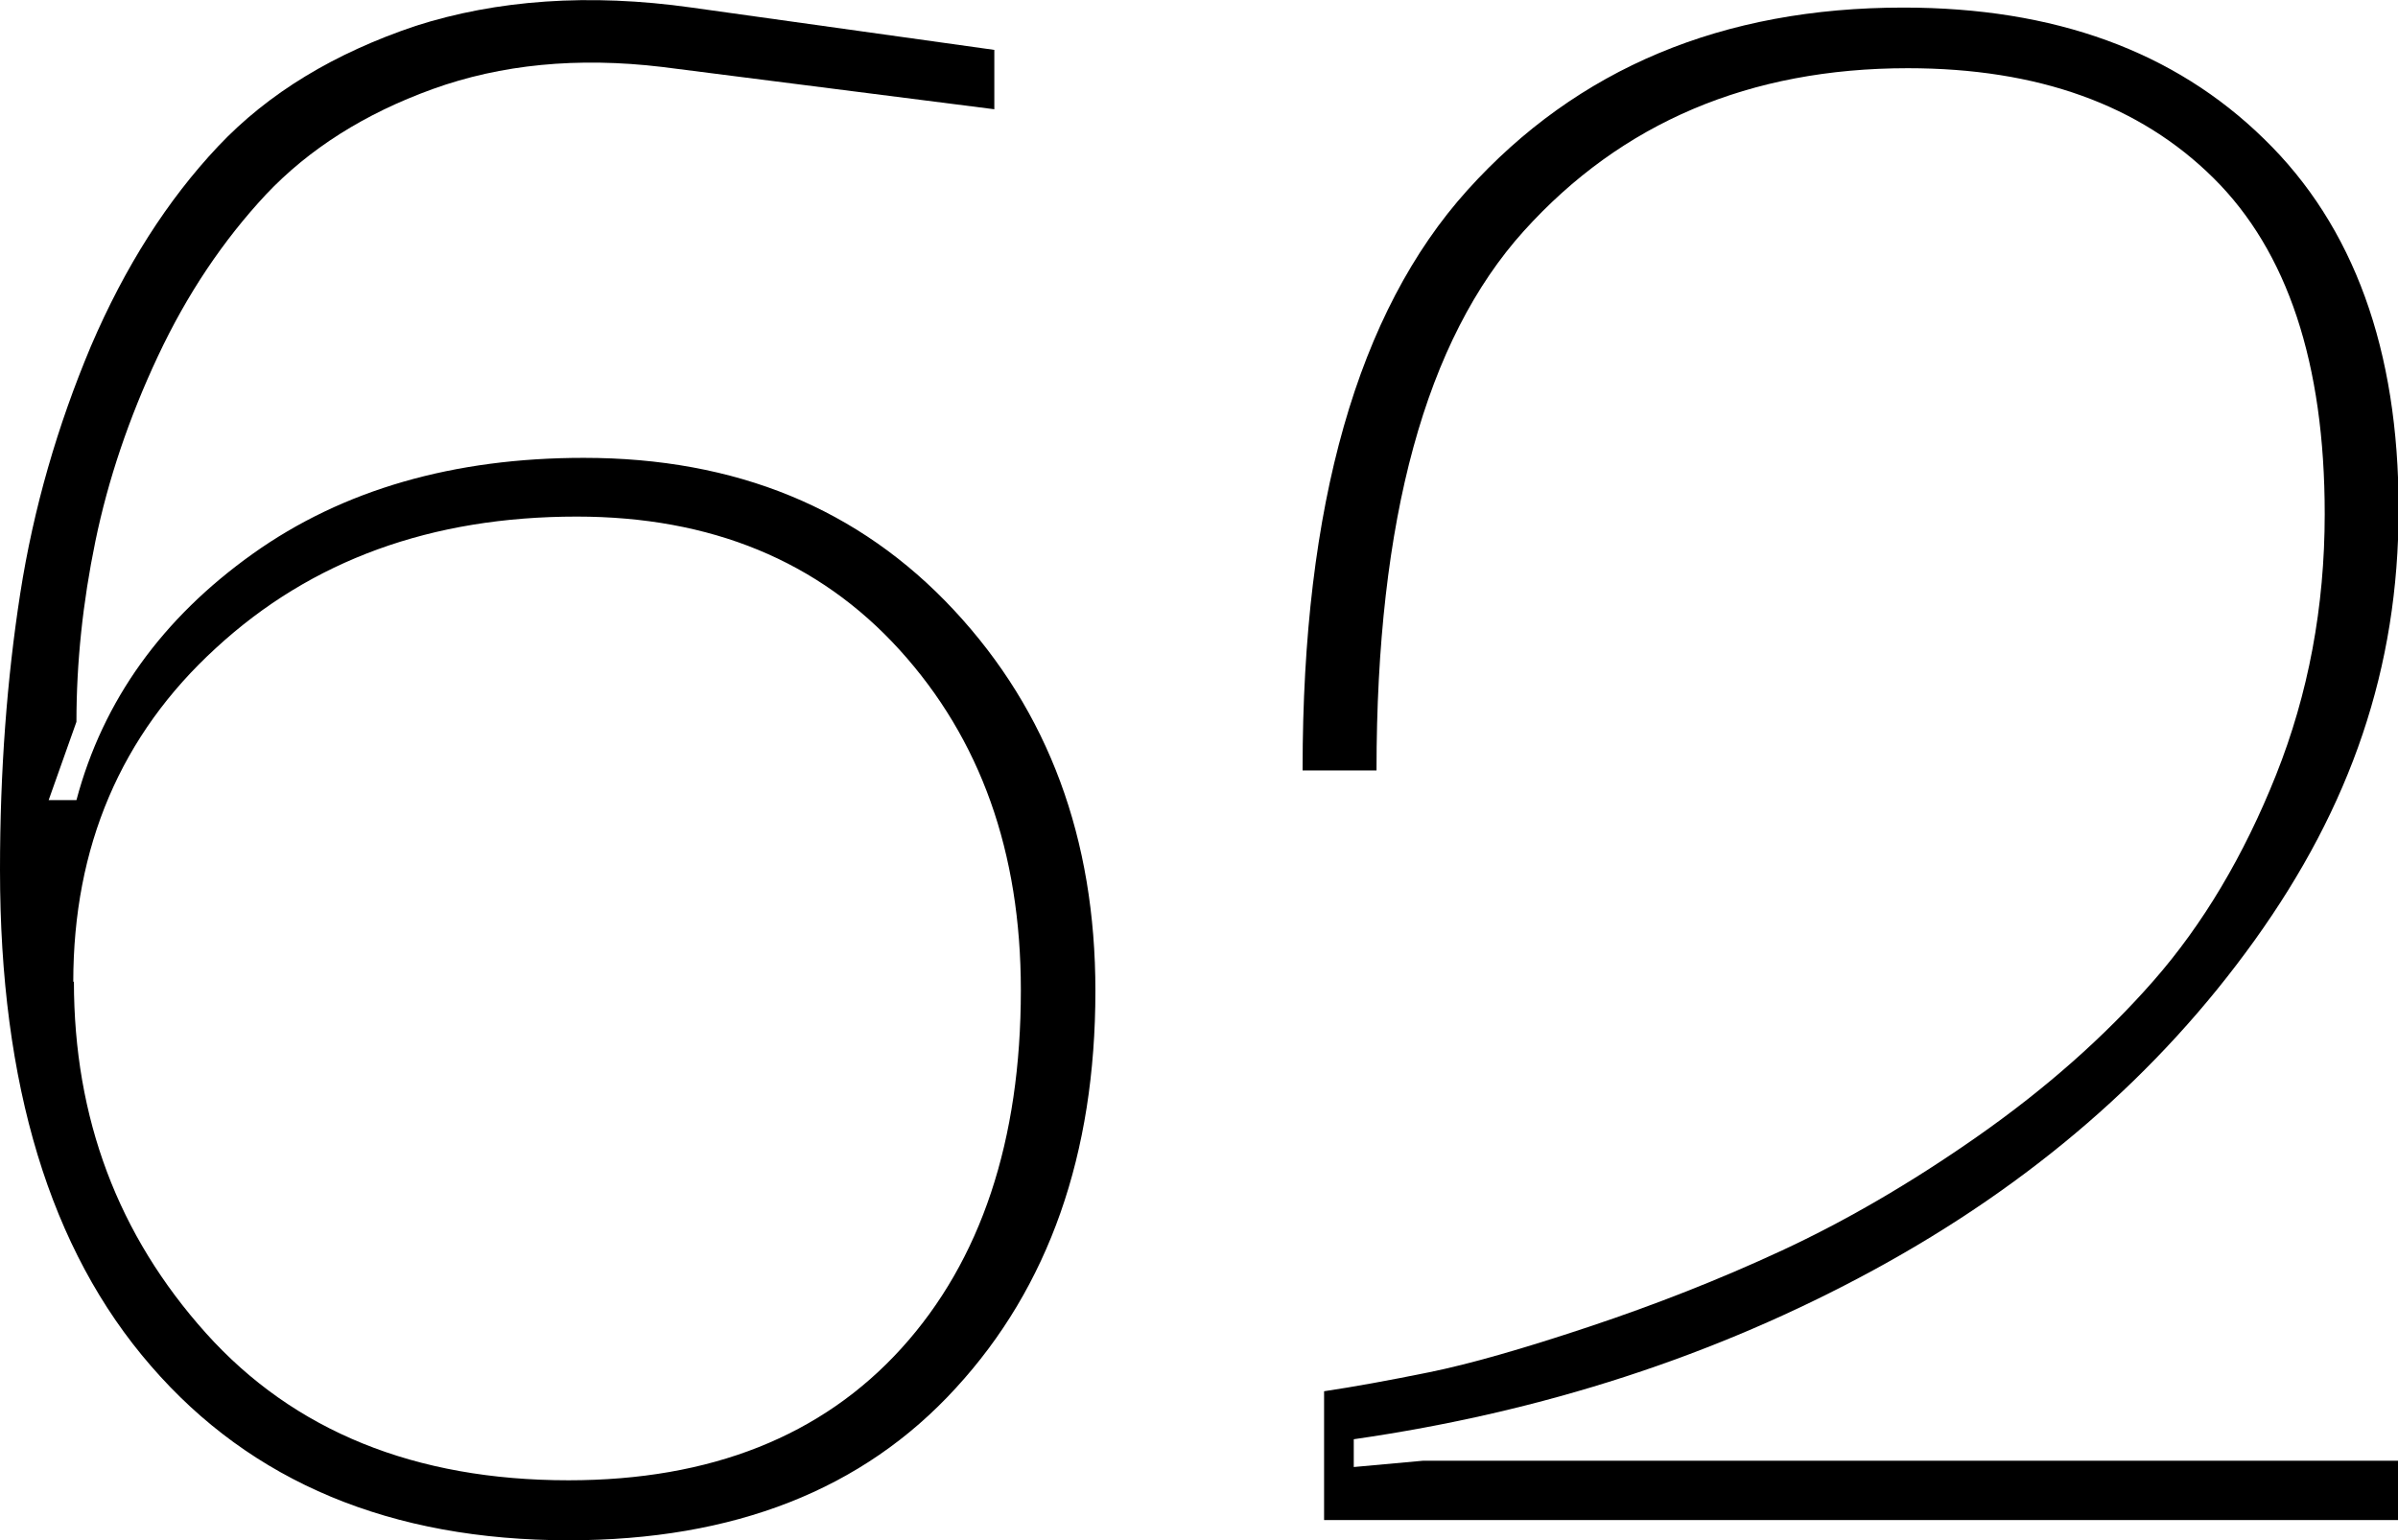
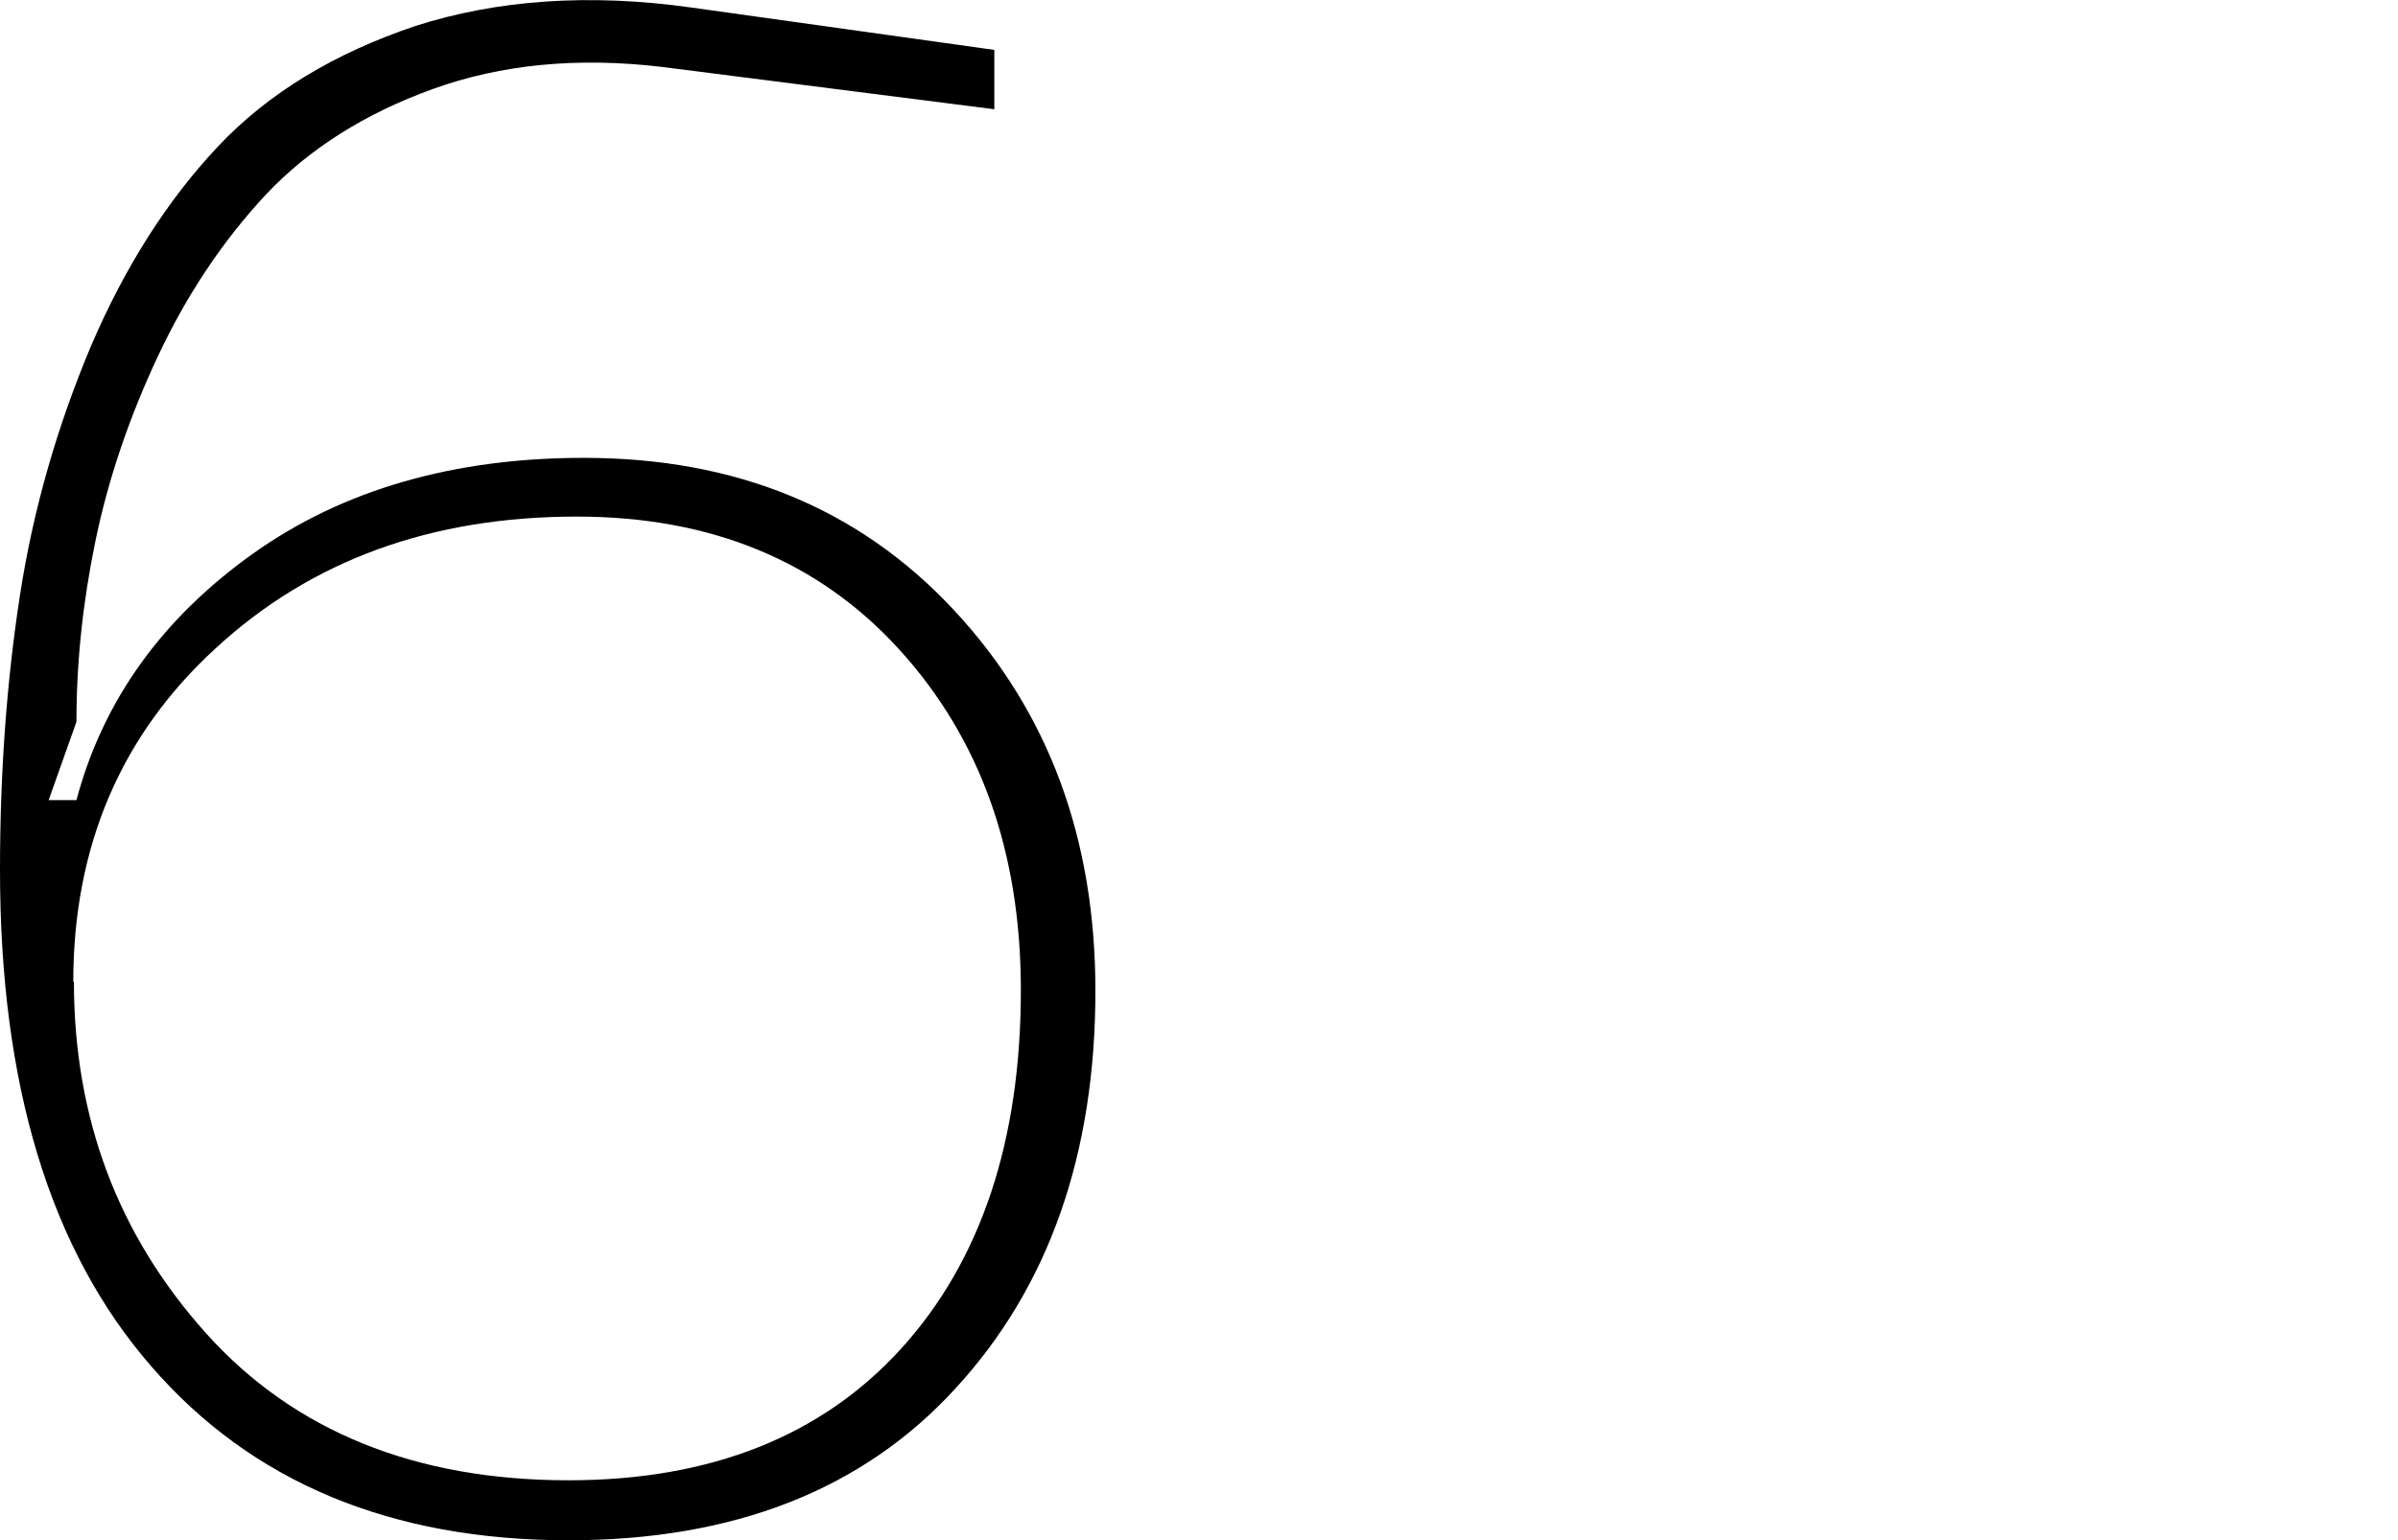
<svg xmlns="http://www.w3.org/2000/svg" id="Layer_2" data-name="Layer 2" viewBox="0 0 37.96 24.39">
  <g id="Layer_1-2" data-name="Layer 1">
    <g>
      <path d="M0,13.77c0-1.56,.11-3.02,.32-4.37s.59-2.66,1.12-3.92c.54-1.26,1.21-2.31,2.01-3.16,.8-.85,1.85-1.48,3.13-1.91C7.86,0,9.32-.11,10.95,.12l4.79,.67v.94l-5.26-.67c-1.34-.16-2.55-.04-3.63,.35-1.08,.39-1.96,.95-2.64,1.67-.68,.73-1.25,1.58-1.71,2.56-.46,.98-.79,1.96-.99,2.93-.2,.97-.3,1.92-.3,2.86l-.44,1.24h.44c.42-1.58,1.36-2.88,2.79-3.9s3.19-1.52,5.24-1.52c2.41,0,4.36,.8,5.86,2.41,1.5,1.61,2.24,3.62,2.24,6.03,0,2.59-.74,4.69-2.21,6.29-1.47,1.61-3.51,2.41-6.13,2.41-2.81,0-5.02-.92-6.61-2.76-1.6-1.84-2.39-4.46-2.39-7.85Zm1.17,1.77c0,2.17,.7,4.02,2.09,5.57,1.39,1.55,3.31,2.33,5.74,2.33,2.25,0,4.01-.7,5.27-2.09s1.89-3.29,1.89-5.67c0-2.19-.64-3.98-1.92-5.39-1.28-1.41-2.99-2.11-5.11-2.11-2.3,0-4.2,.69-5.71,2.08-1.51,1.38-2.26,3.15-2.26,5.29Z" />
-       <path d="M20.62,12.17c0-4.17,.87-7.23,2.61-9.16C24.97,1.08,27.27,.12,30.13,.12c2.39,0,4.29,.69,5.71,2.08,1.42,1.38,2.13,3.34,2.13,5.86s-.76,4.71-2.28,6.83c-1.52,2.12-3.53,3.86-6.03,5.22-2.5,1.36-5.24,2.25-8.23,2.68v.44l1.1-.1h15.43v.94H20.96v-2.04c.47-.07,1.02-.17,1.66-.3,.64-.13,1.48-.37,2.53-.72,1.05-.35,2.07-.75,3.06-1.21,.99-.46,2.03-1.06,3.1-1.81,1.07-.75,2-1.57,2.78-2.46s1.43-1.98,1.94-3.26,.77-2.66,.77-4.13c0-2.39-.59-4.16-1.76-5.32s-2.78-1.74-4.84-1.74c-2.5,0-4.53,.86-6.08,2.58s-2.33,4.56-2.33,8.54h-1.17Z" />
    </g>
  </g>
</svg>